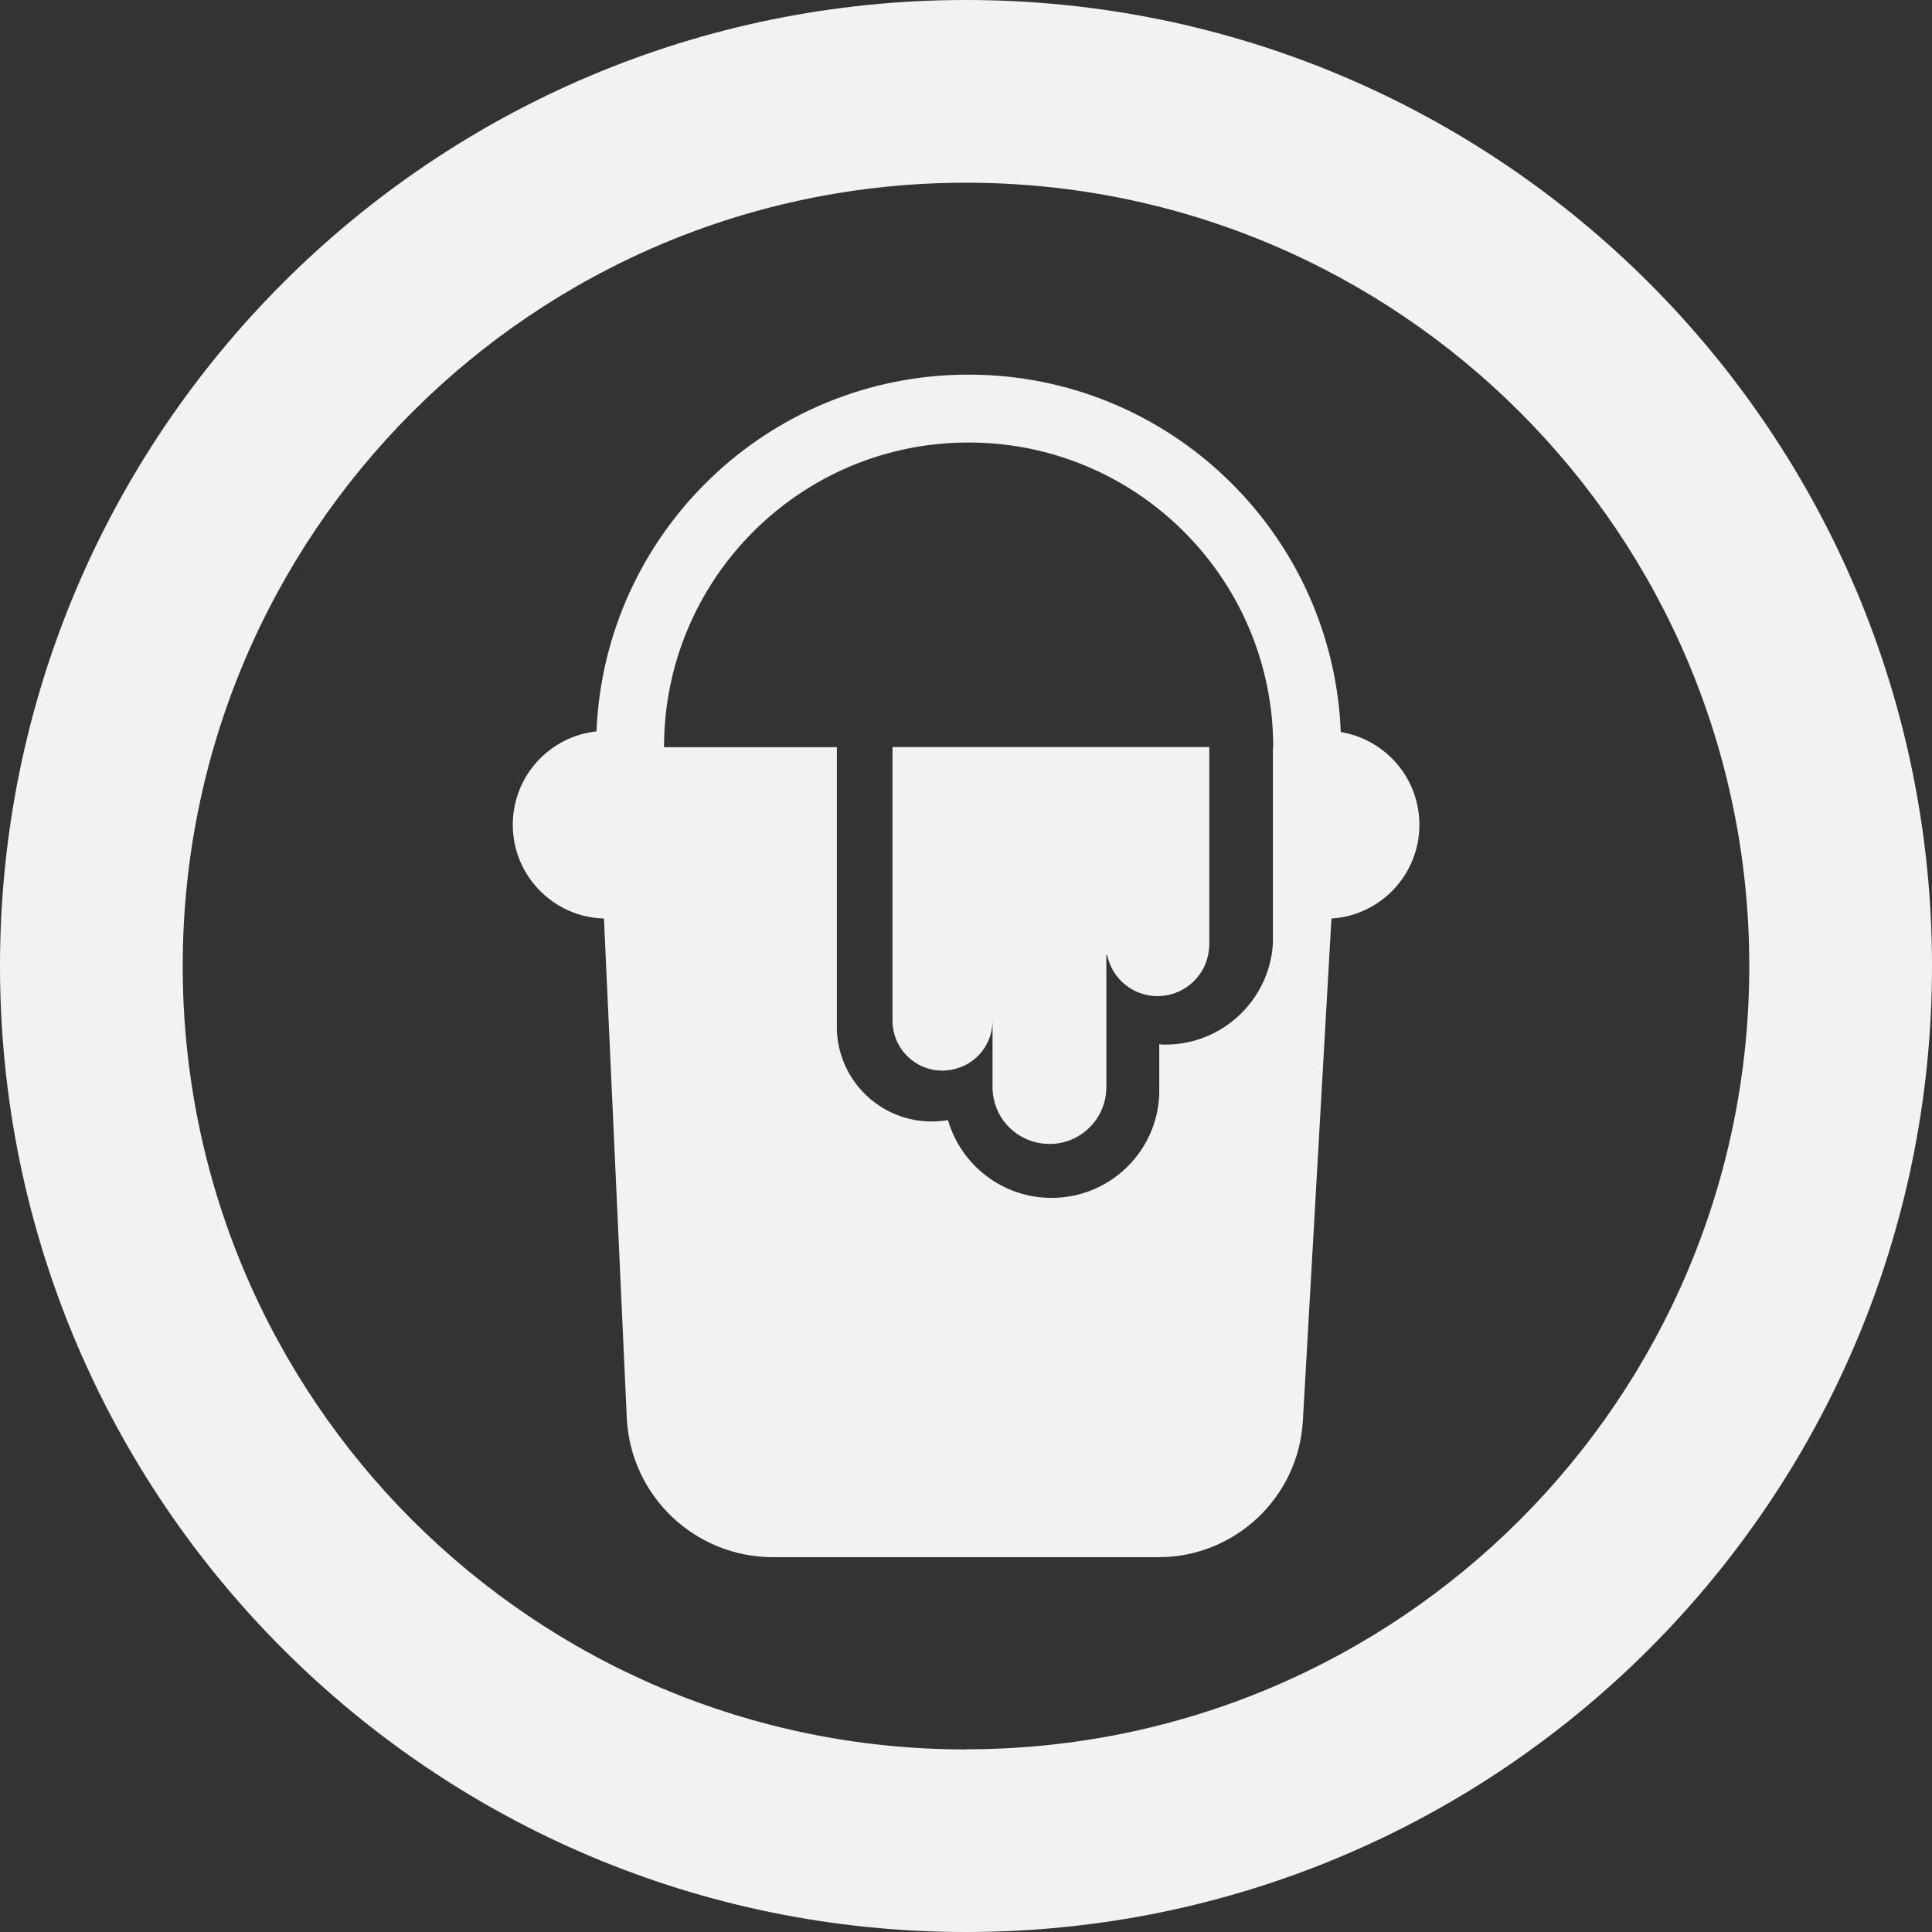
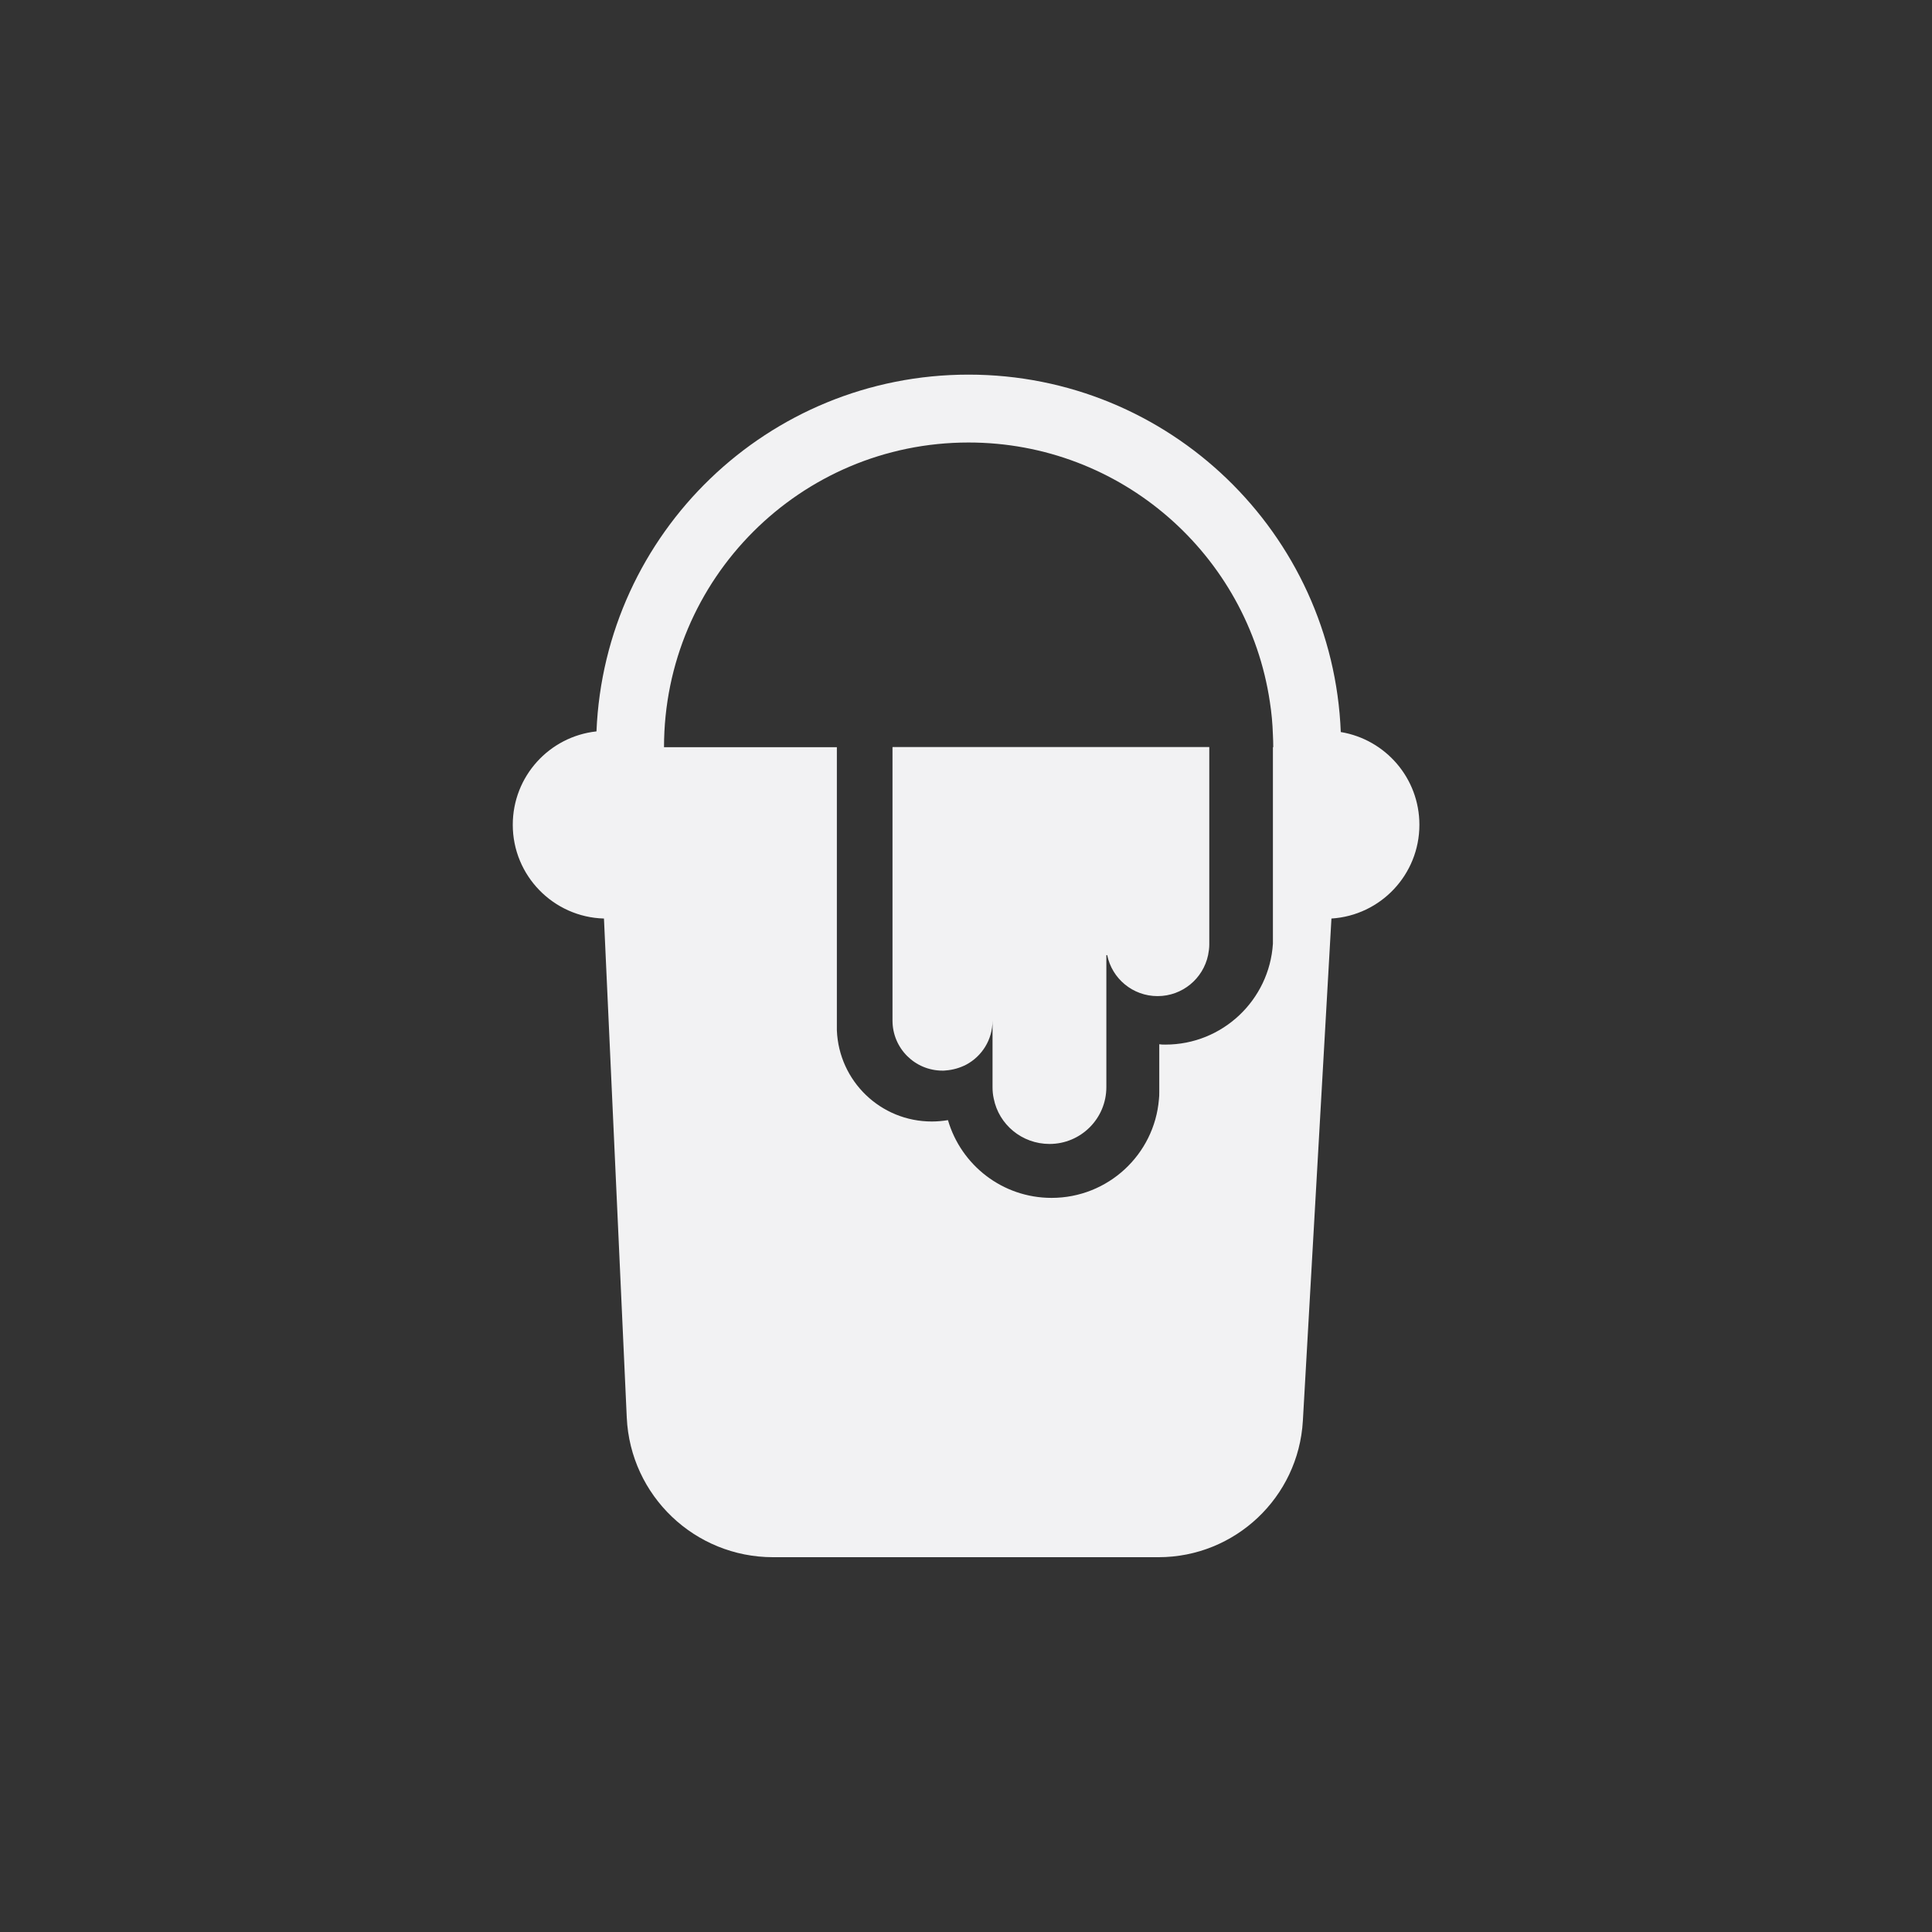
<svg xmlns="http://www.w3.org/2000/svg" id="Layer_2" data-name="Layer 2" viewBox="0 0 113.56 113.56">
  <rect x="0" y="0" width="113.56" height="113.56" fill="#333333" stroke="none" />
  <defs>
    <style>
      .cls-1 {
        fill: #f2f2f3;
      }
    </style>
  </defs>
  <g id="Layer_1-2" data-name="Layer 1">
    <g>
-       <path class="cls-1" d="M56.78,0C25.42,0,0,25.42,0,56.78s25.42,56.78,56.78,56.78,56.78-25.42,56.78-56.78S88.14,0,56.78,0ZM56.78,102.83c-25.43,0-46.04-20.62-46.04-46.04S31.35,10.74,56.78,10.74s46.04,20.61,46.04,46.04-20.61,46.04-46.04,46.04Z" />
      <path class="cls-1" d="M52.46,43.92v16.07c0,1.62,1.31,2.94,2.94,2.94.06,0,.12,0,.18-.01.43-.03.84-.15,1.21-.34.92-.49,1.55-1.46,1.55-2.59v3.91c0,.23.02.45.07.67.3,1.53,1.66,2.67,3.28,2.67,1.84,0,3.34-1.49,3.34-3.34v-7.76h.05c.28,1.38,1.5,2.41,2.96,2.41s2.68-1.03,2.97-2.41c.04-.2.07-.41.07-.62v-11.61h-18.61ZM78.81,43.04c-.46-11.69-10.08-21.02-21.88-21.02s-21.39,9.31-21.87,20.97c-2.77.3-4.92,2.64-4.92,5.49,0,2.99,2.39,5.43,5.36,5.51l1.34,29.33c.21,4.6,4,8.21,8.6,8.21h22.65c4.51,0,8.23-3.52,8.49-8.01l1.68-29.53c2.89-.18,5.17-2.58,5.17-5.51,0-2.74-1.99-5.01-4.61-5.45ZM74.84,43.92h-.02v11.55c-.21,3.31-2.96,5.93-6.32,5.93-.12,0-.24,0-.36-.02v2.7s0,.07,0,.11h0c0,.15,0,.29-.02.43-.27,3.24-2.99,5.79-6.31,5.79-2.89,0-5.32-1.93-6.09-4.57-.31.05-.62.08-.95.08-3.01,0-5.46-2.37-5.58-5.36,0-.08,0-.15,0-.23v-16.41h-10.16c0-9.89,8.01-17.91,17.9-17.91,8.98,0,16.42,6.61,17.71,15.24.1.64.16,1.29.18,1.95.01.23.02.46.02.69v.03ZM52.46,59.99c0,1.62,1.31,2.94,2.94,2.94.06,0,.12,0,.18-.01.43-.03.84-.15,1.21-.34.92-.49,1.55-1.46,1.55-2.59v3.91c0,.23.02.45.07.67.3,1.53,1.66,2.67,3.28,2.67,1.84,0,3.34-1.49,3.34-3.34v-7.76h.05c.28,1.38,1.5,2.41,2.96,2.41s2.68-1.03,2.97-2.41c.04-.2.07-.41.07-.62v-11.61h-18.61v16.07Z" />
    </g>
  </g>
</svg>